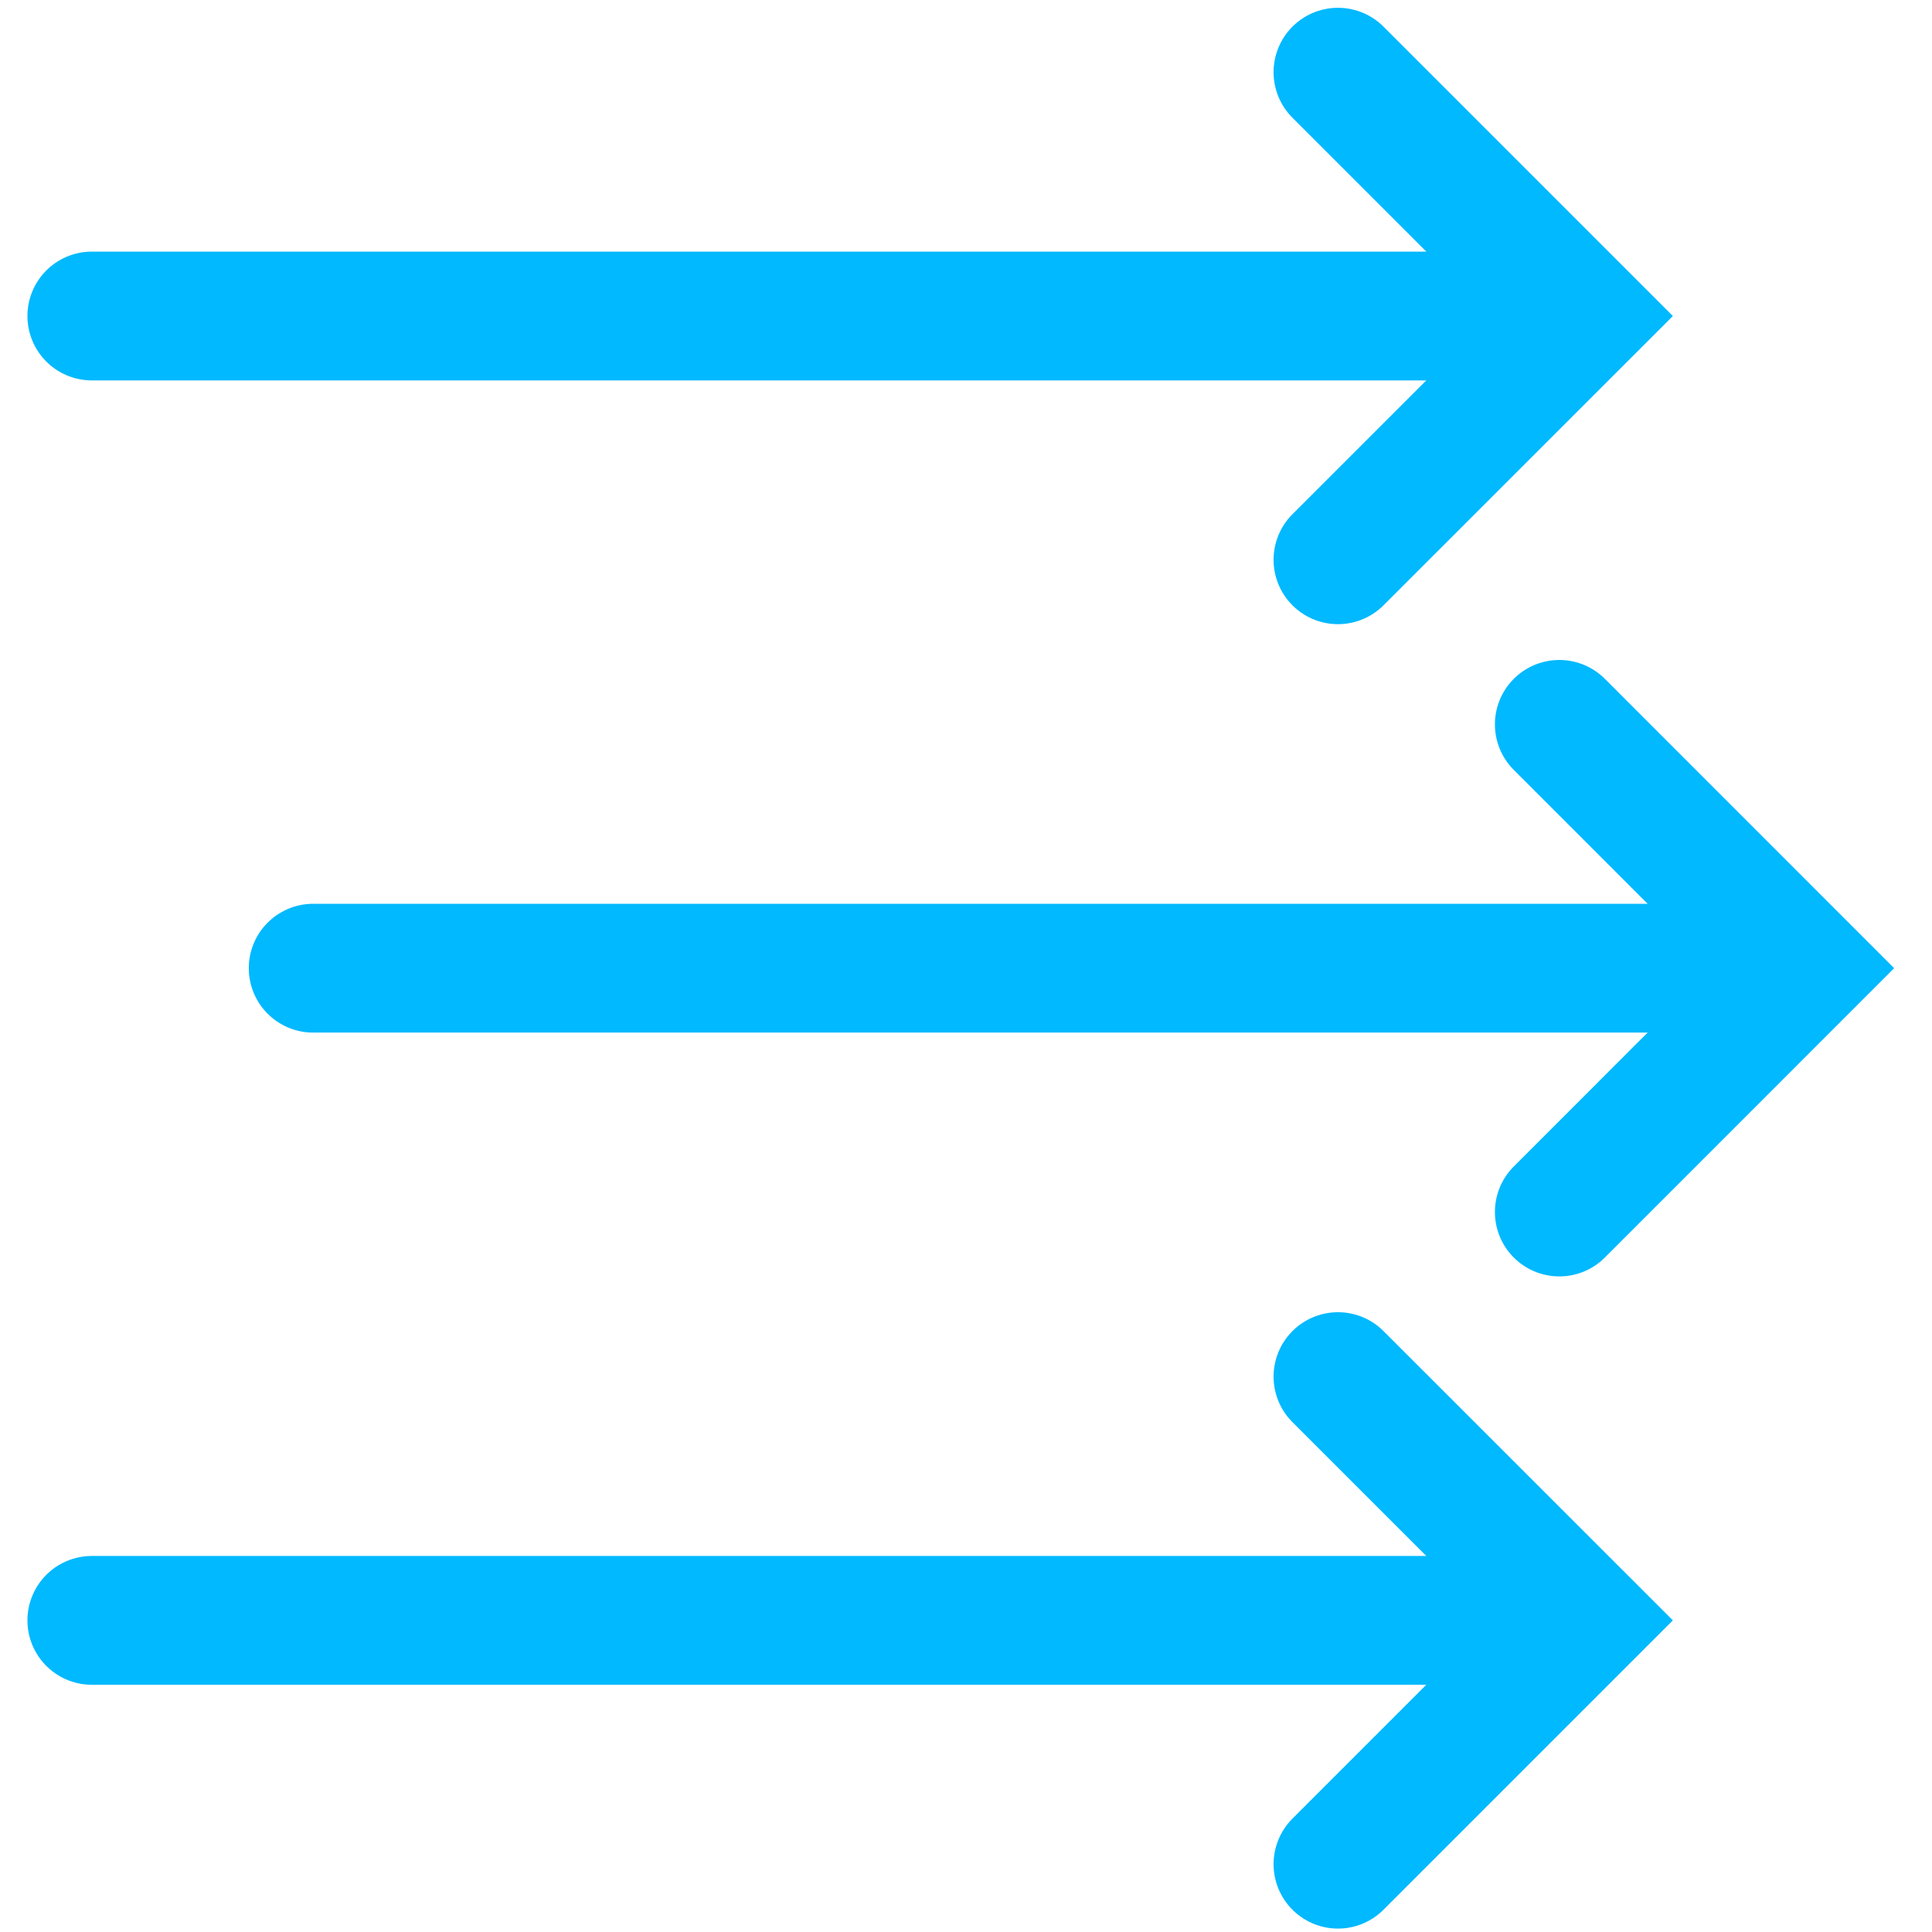
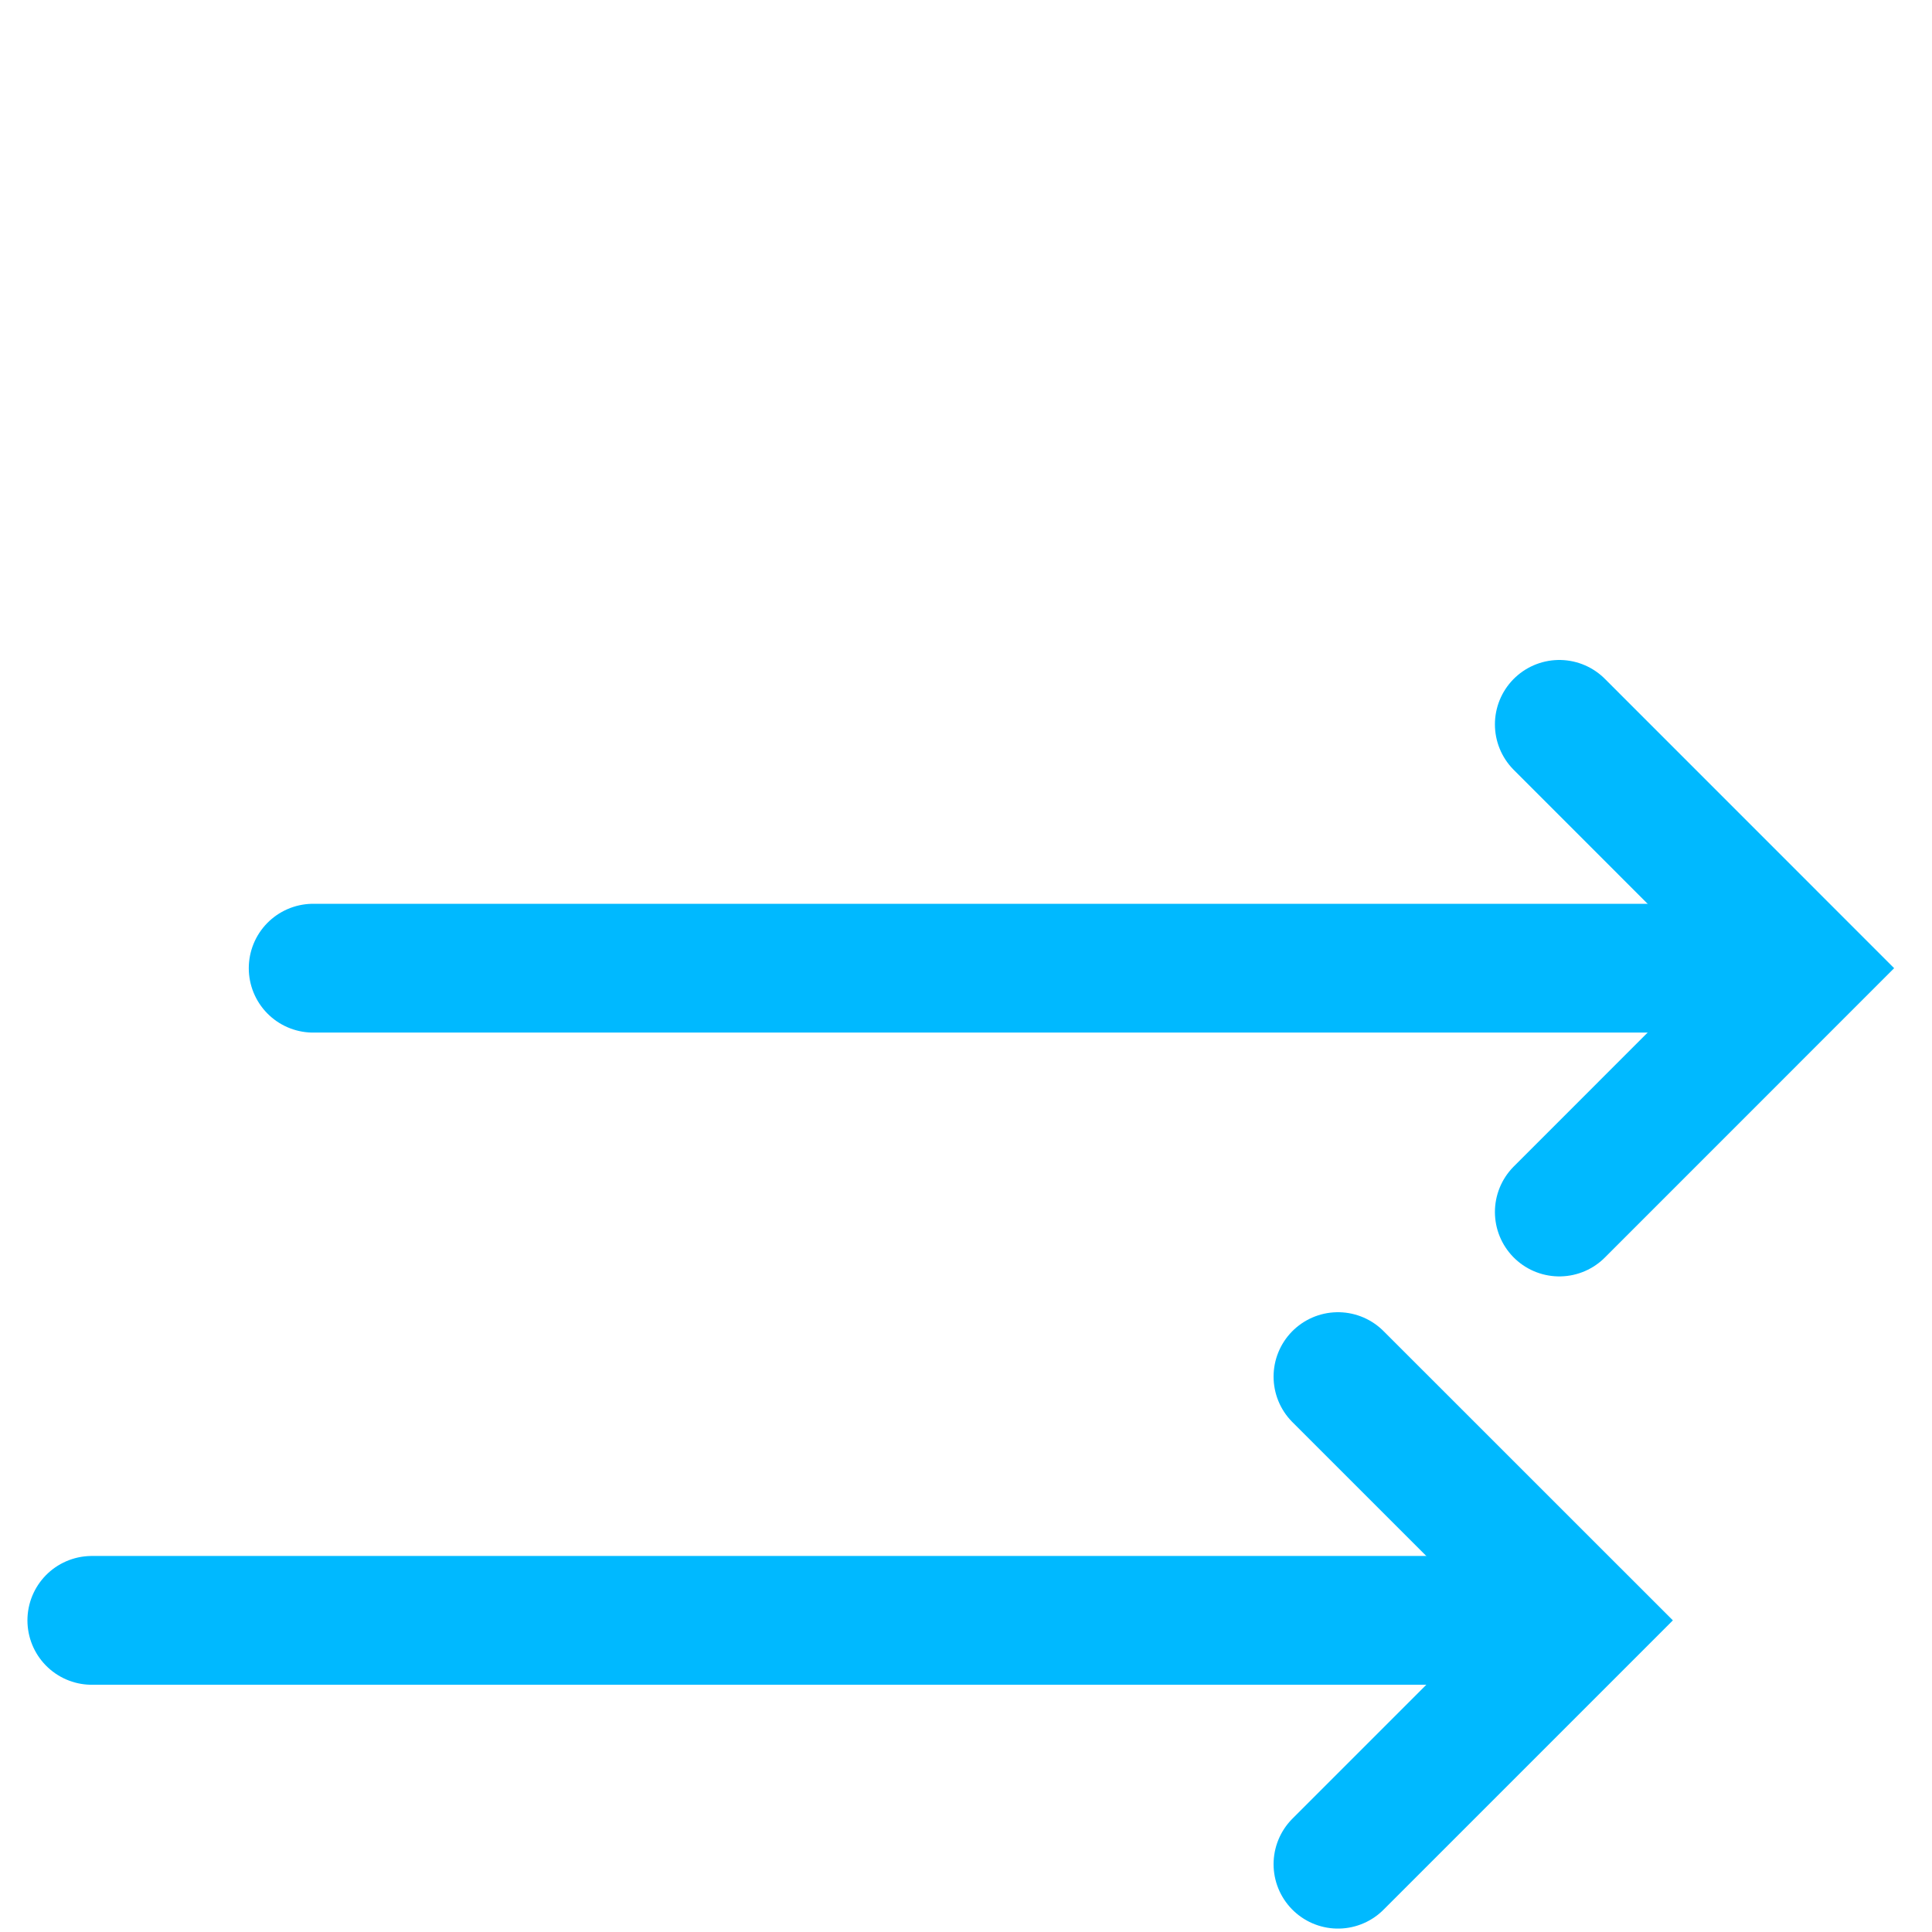
<svg xmlns="http://www.w3.org/2000/svg" id="Layer_1" version="1.1" viewBox="0 0 30 30">
-   <line x1="1.426" y1="4.907" x2="24.387" y2="4.907" fill="none" stroke="#00b9ff" stroke-linecap="round" stroke-miterlimit="10" stroke-width="2" />
-   <polyline points="20.776 1.121 24.562 4.907 20.776 8.692" fill="none" stroke="#00b9ff" stroke-linecap="round" stroke-miterlimit="10" stroke-width="2" />
  <line x1="1.426" y1="25.161" x2="24.387" y2="25.161" fill="none" stroke="#00b9ff" stroke-linecap="round" stroke-miterlimit="10" stroke-width="2" />
  <polyline points="20.776 21.376 24.562 25.161 20.776 28.947" fill="none" stroke="#00b9ff" stroke-linecap="round" stroke-miterlimit="10" stroke-width="2" />
  <line x1="4.863" y1="15.034" x2="27.824" y2="15.034" fill="none" stroke="#00b9ff" stroke-linecap="round" stroke-miterlimit="10" stroke-width="2" />
  <polyline points="24.213 11.248 27.998 15.034 24.213 18.82" fill="none" stroke="#00b9ff" stroke-linecap="round" stroke-miterlimit="10" stroke-width="2" />
</svg>